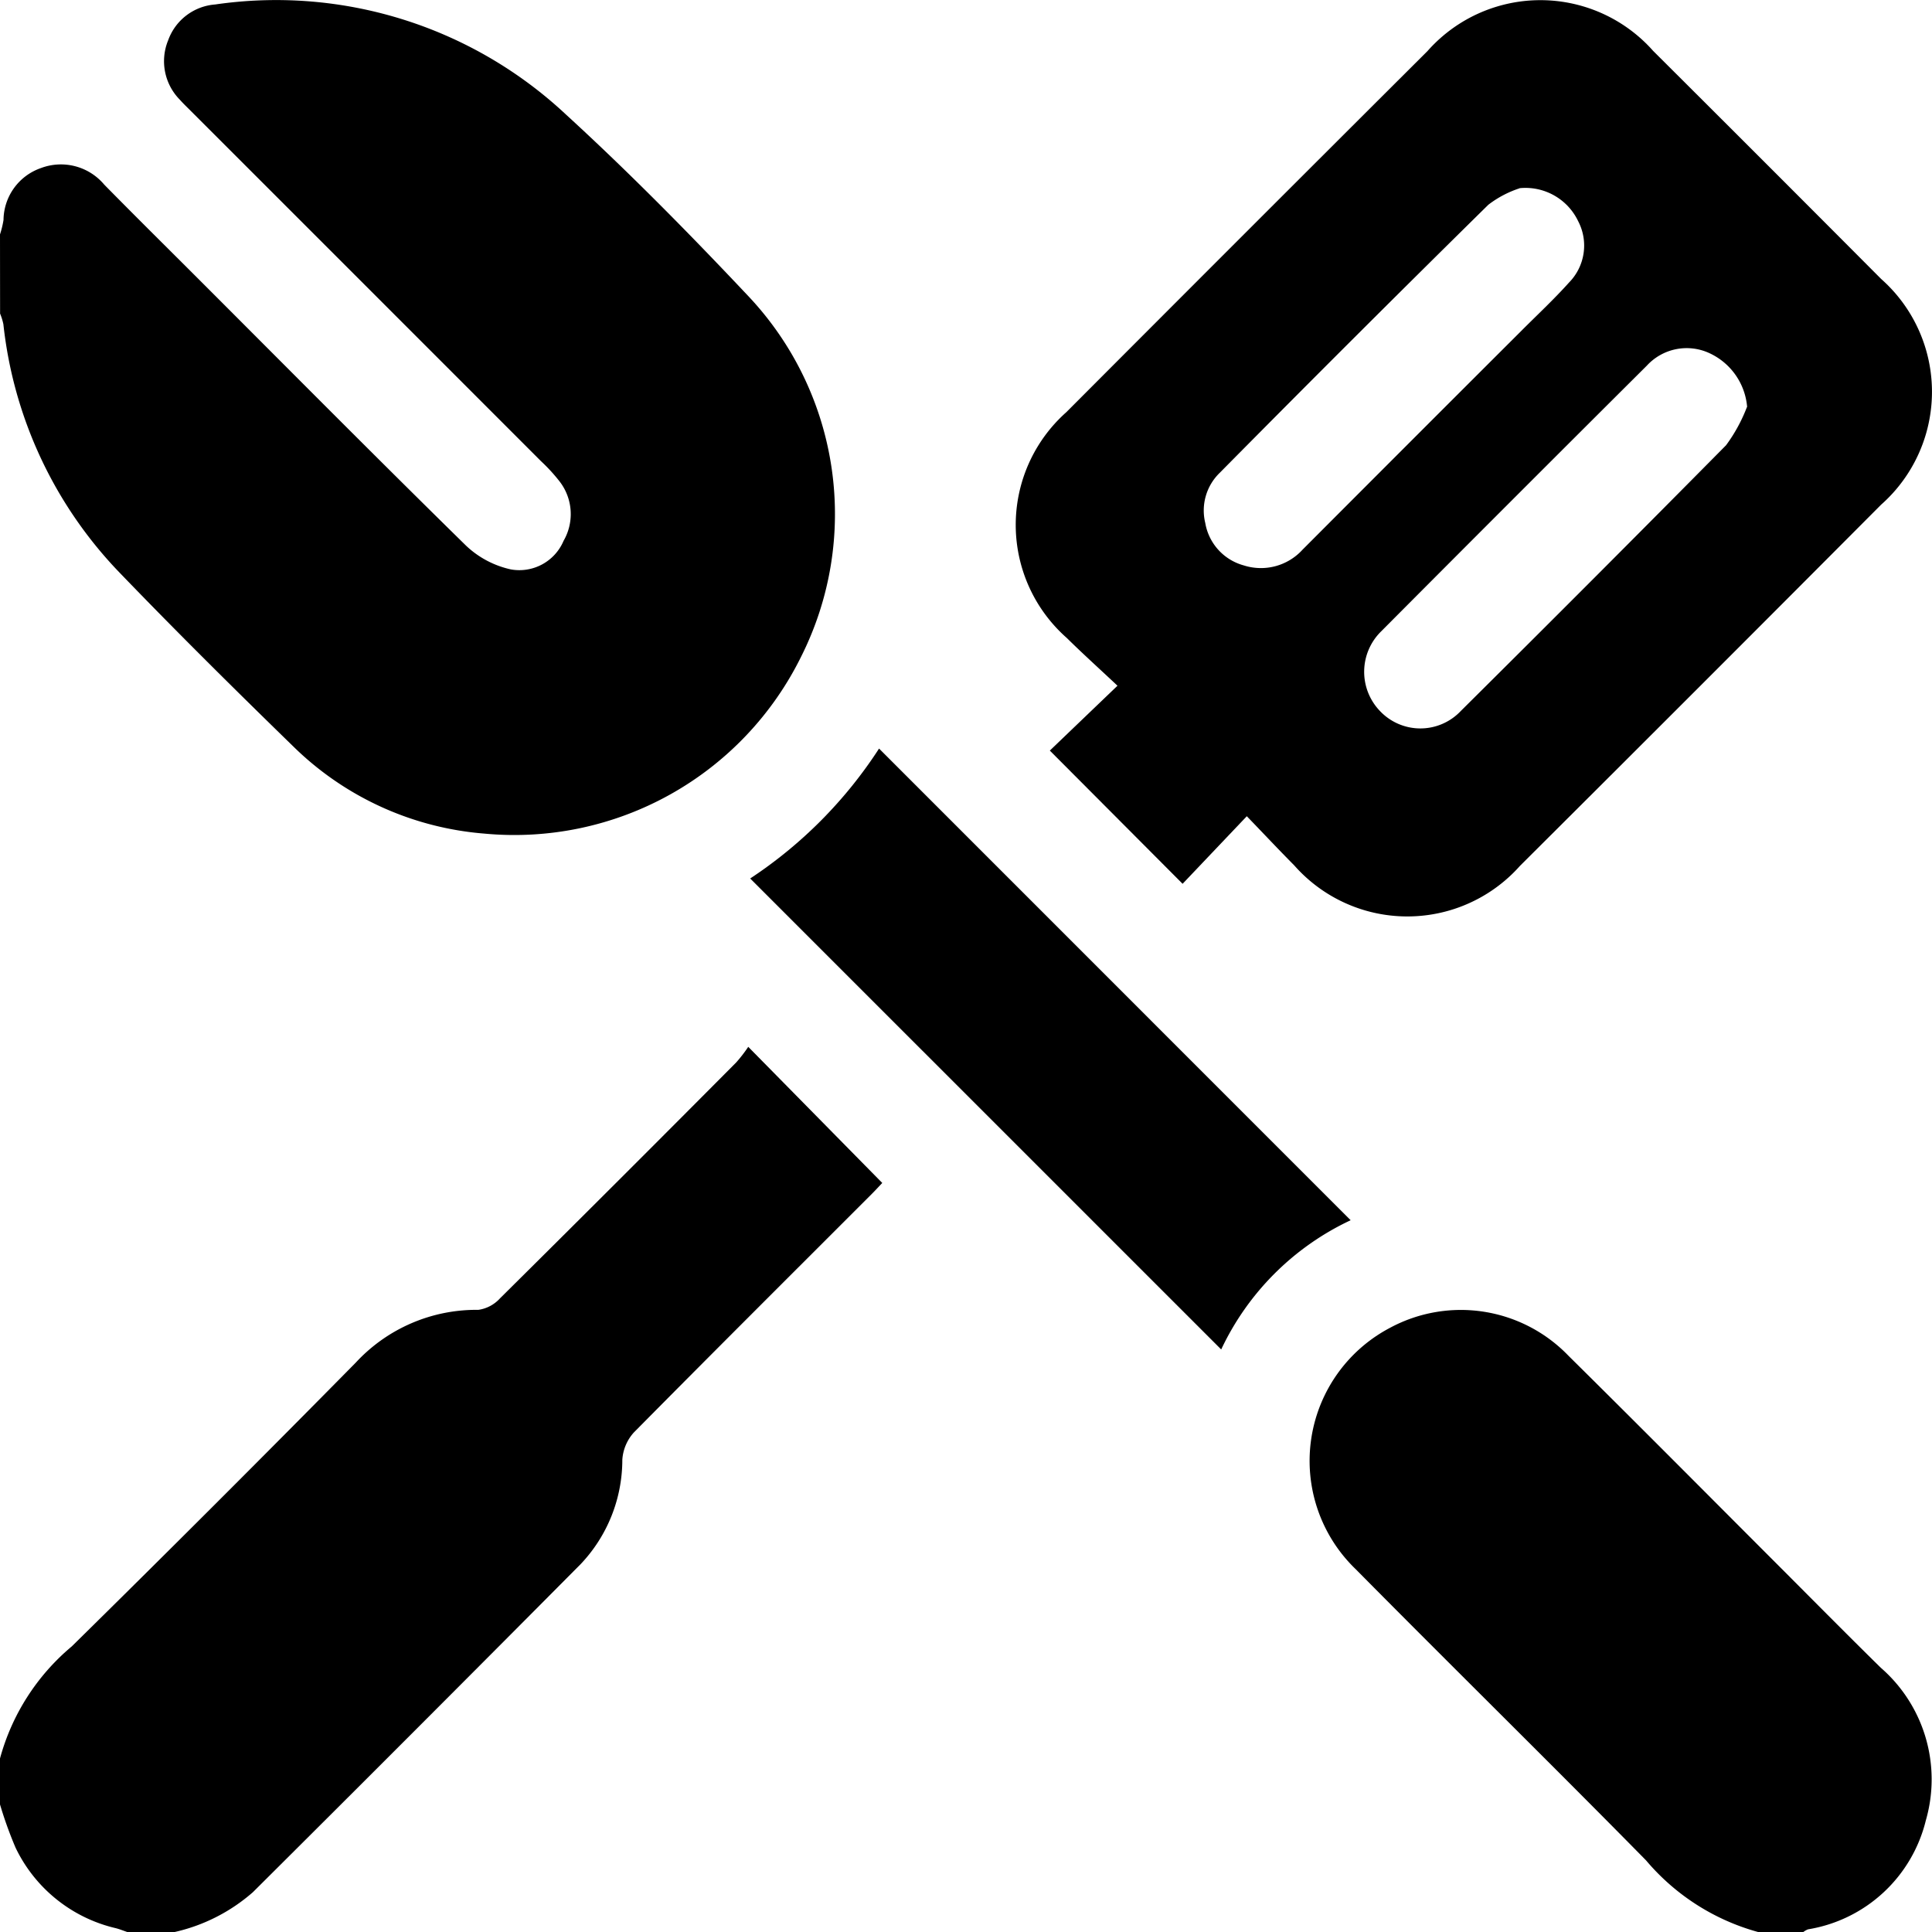
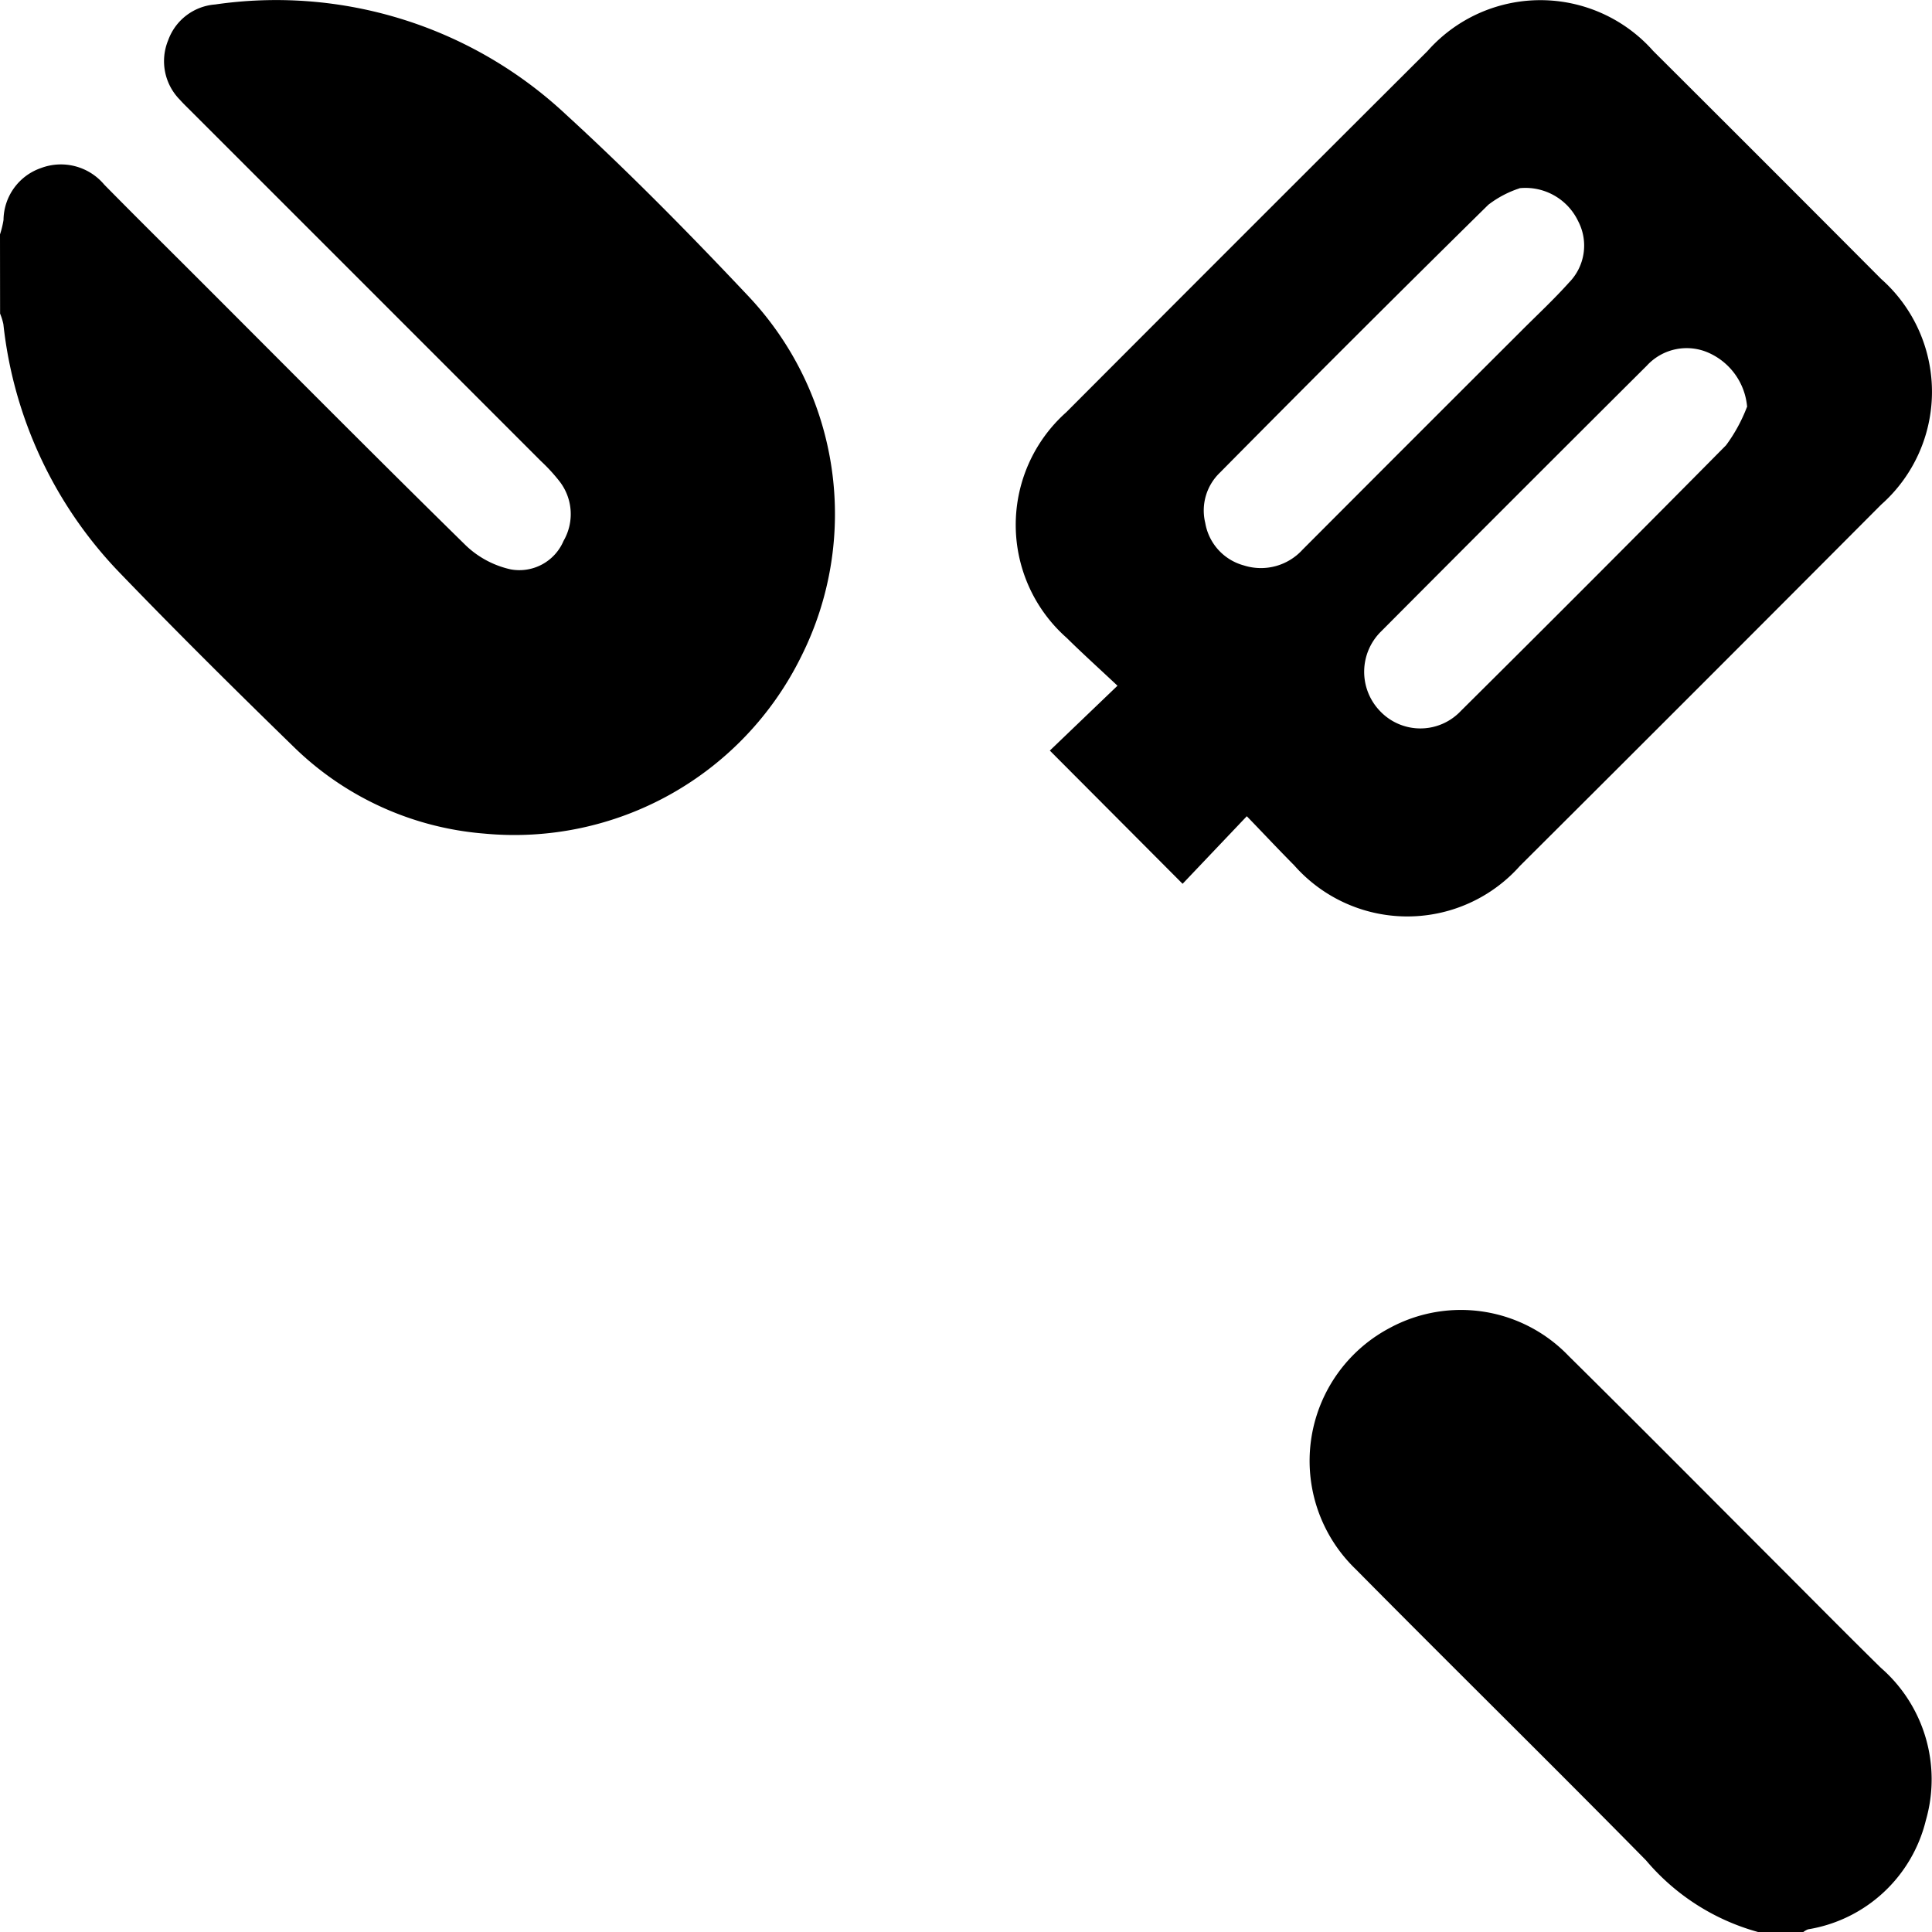
<svg xmlns="http://www.w3.org/2000/svg" width="44" height="44" viewBox="0 0 44 44">
  <g id="Gruppe_1088" data-name="Gruppe 1088" transform="translate(422 -192.549)">
    <path id="Pfad_1383" data-name="Pfad 1383" d="M-422,198.029a2.128,2.128,0,0,0,.08-.329,1.265,1.265,0,0,1,.851-1.181,1.288,1.288,0,0,1,1.444.378c.723.735,1.456,1.459,2.185,2.188,2.014,2.014,4.02,4.038,6.053,6.032a2.152,2.152,0,0,0,1.022.542,1.094,1.094,0,0,0,1.2-.651,1.216,1.216,0,0,0-.106-1.372,3.922,3.922,0,0,0-.407-.441q-3.992-3.994-7.986-7.987c-.081-.081-.164-.16-.24-.246a1.249,1.249,0,0,1-.266-1.354,1.236,1.236,0,0,1,1.07-.815,9.657,9.657,0,0,1,8,2.516c1.445,1.323,2.823,2.725,4.167,4.152a7.229,7.229,0,0,1,1.18,8.181,7.282,7.282,0,0,1-7.224,4.033,7,7,0,0,1-4.329-1.97c-1.335-1.3-2.656-2.608-3.947-3.948a9.645,9.645,0,0,1-2.67-5.682,1.387,1.387,0,0,0-.075-.242Z" transform="translate(0 -0.142)" />
-     <path id="Pfad_1384" data-name="Pfad 1384" d="M-422,416.426a5.053,5.053,0,0,1,1.634-2.552q3.26-3.208,6.47-6.465a3.74,3.74,0,0,1,2.789-1.2.819.819,0,0,0,.494-.262q2.7-2.676,5.378-5.371a3.325,3.325,0,0,0,.276-.357l3.052,3.1c-.047.049-.15.162-.258.27-1.8,1.8-3.607,3.6-5.4,5.413a1.025,1.025,0,0,0-.262.62,3.454,3.454,0,0,1-.947,2.376q-3.722,3.748-7.466,7.473a4.056,4.056,0,0,1-1.812.914h-1.031c-.092-.031-.182-.068-.276-.093a3.384,3.384,0,0,1-2.286-1.833,9.076,9.076,0,0,1-.359-1Z" transform="translate(0 -183.829)" />
    <path id="Pfad_1385" data-name="Pfad 1385" d="M-151.927,466.61a5.113,5.113,0,0,1-2.551-1.632c-2.188-2.224-4.415-4.41-6.609-6.628a3.423,3.423,0,0,1,.779-5.5,3.4,3.4,0,0,1,4.067.64c1.557,1.539,3.1,3.094,4.648,4.643.82.82,1.634,1.645,2.461,2.458a3.368,3.368,0,0,1,1.027,3.476,3.31,3.31,0,0,1-2.682,2.482.42.42,0,0,0-.109.062Z" transform="translate(-230.035 -230.061)" />
    <path id="Pfad_1386" data-name="Pfad 1386" d="M-215.191,211.138l-1.462,1.539-3.024-3.034,1.541-1.477c-.431-.405-.8-.737-1.156-1.089a3.434,3.434,0,0,1-.01-5.14q4.108-4.119,8.228-8.227a3.431,3.431,0,0,1,5.139,0q2.6,2.59,5.191,5.192a3.432,3.432,0,0,1,0,5.14q-4.105,4.122-8.227,8.228a3.433,3.433,0,0,1-5.14-.013C-214.457,211.909-214.789,211.554-215.191,211.138Zm6.211-14.3a2.366,2.366,0,0,0-.711.375q-3.076,3.029-6.112,6.1a1.194,1.194,0,0,0-.334,1.146,1.213,1.213,0,0,0,.878.967,1.282,1.282,0,0,0,1.338-.359q2.488-2.494,4.981-4.982c.364-.365.743-.717,1.086-1.1a1.2,1.2,0,0,0,.209-1.4A1.33,1.33,0,0,0-208.98,196.835Zm5.184,4.982a1.486,1.486,0,0,0-.861-1.229,1.231,1.231,0,0,0-1.423.285q-3.029,3.016-6.044,6.045a1.289,1.289,0,0,0-.037,1.818,1.266,1.266,0,0,0,1.846,0q3.034-3.011,6.039-6.05A3.66,3.66,0,0,0-203.8,201.817Z" transform="translate(-178.414)" />
-     <path id="Pfad_1387" data-name="Pfad 1387" d="M-273.15,344.034a10.165,10.165,0,0,0,2.935-2.959l10.74,10.742a6.138,6.138,0,0,0-2.948,2.943Z" transform="translate(-131.765 -131.478)" />
  </g>
</svg>